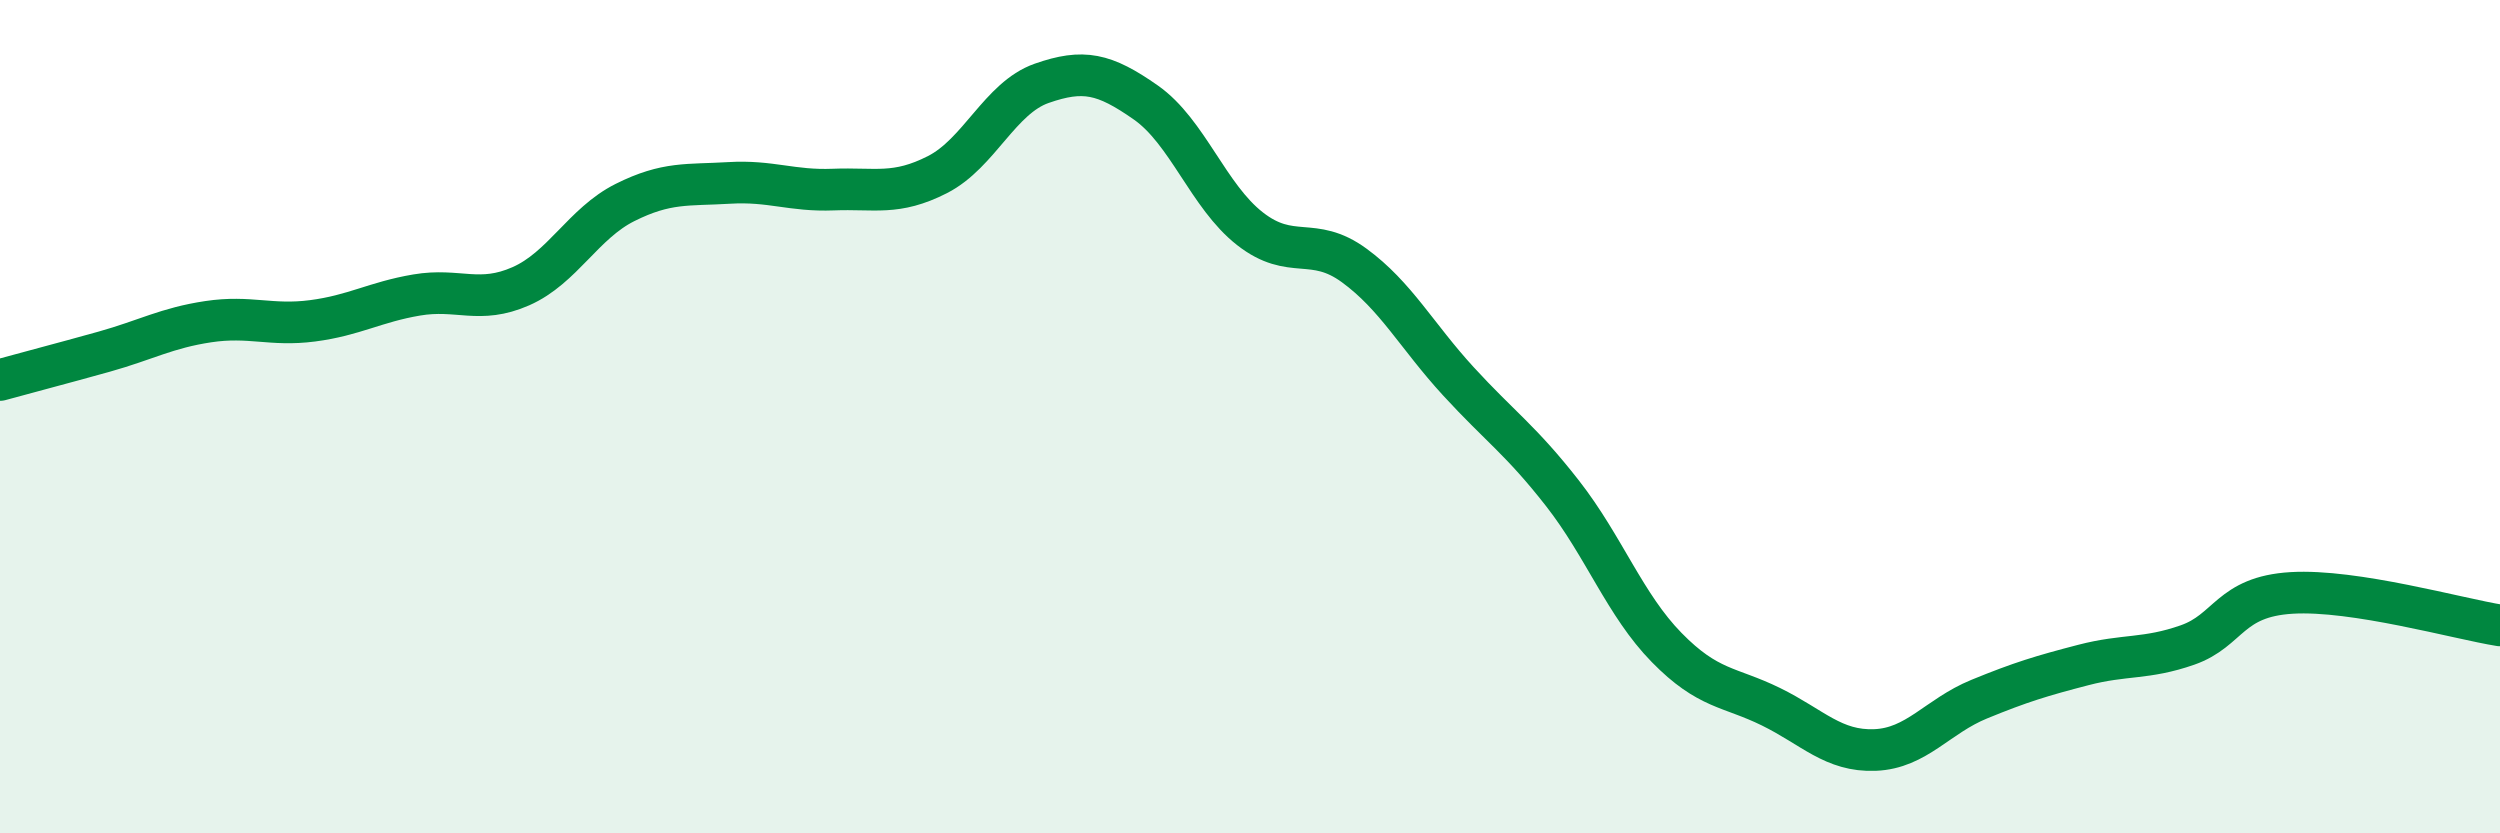
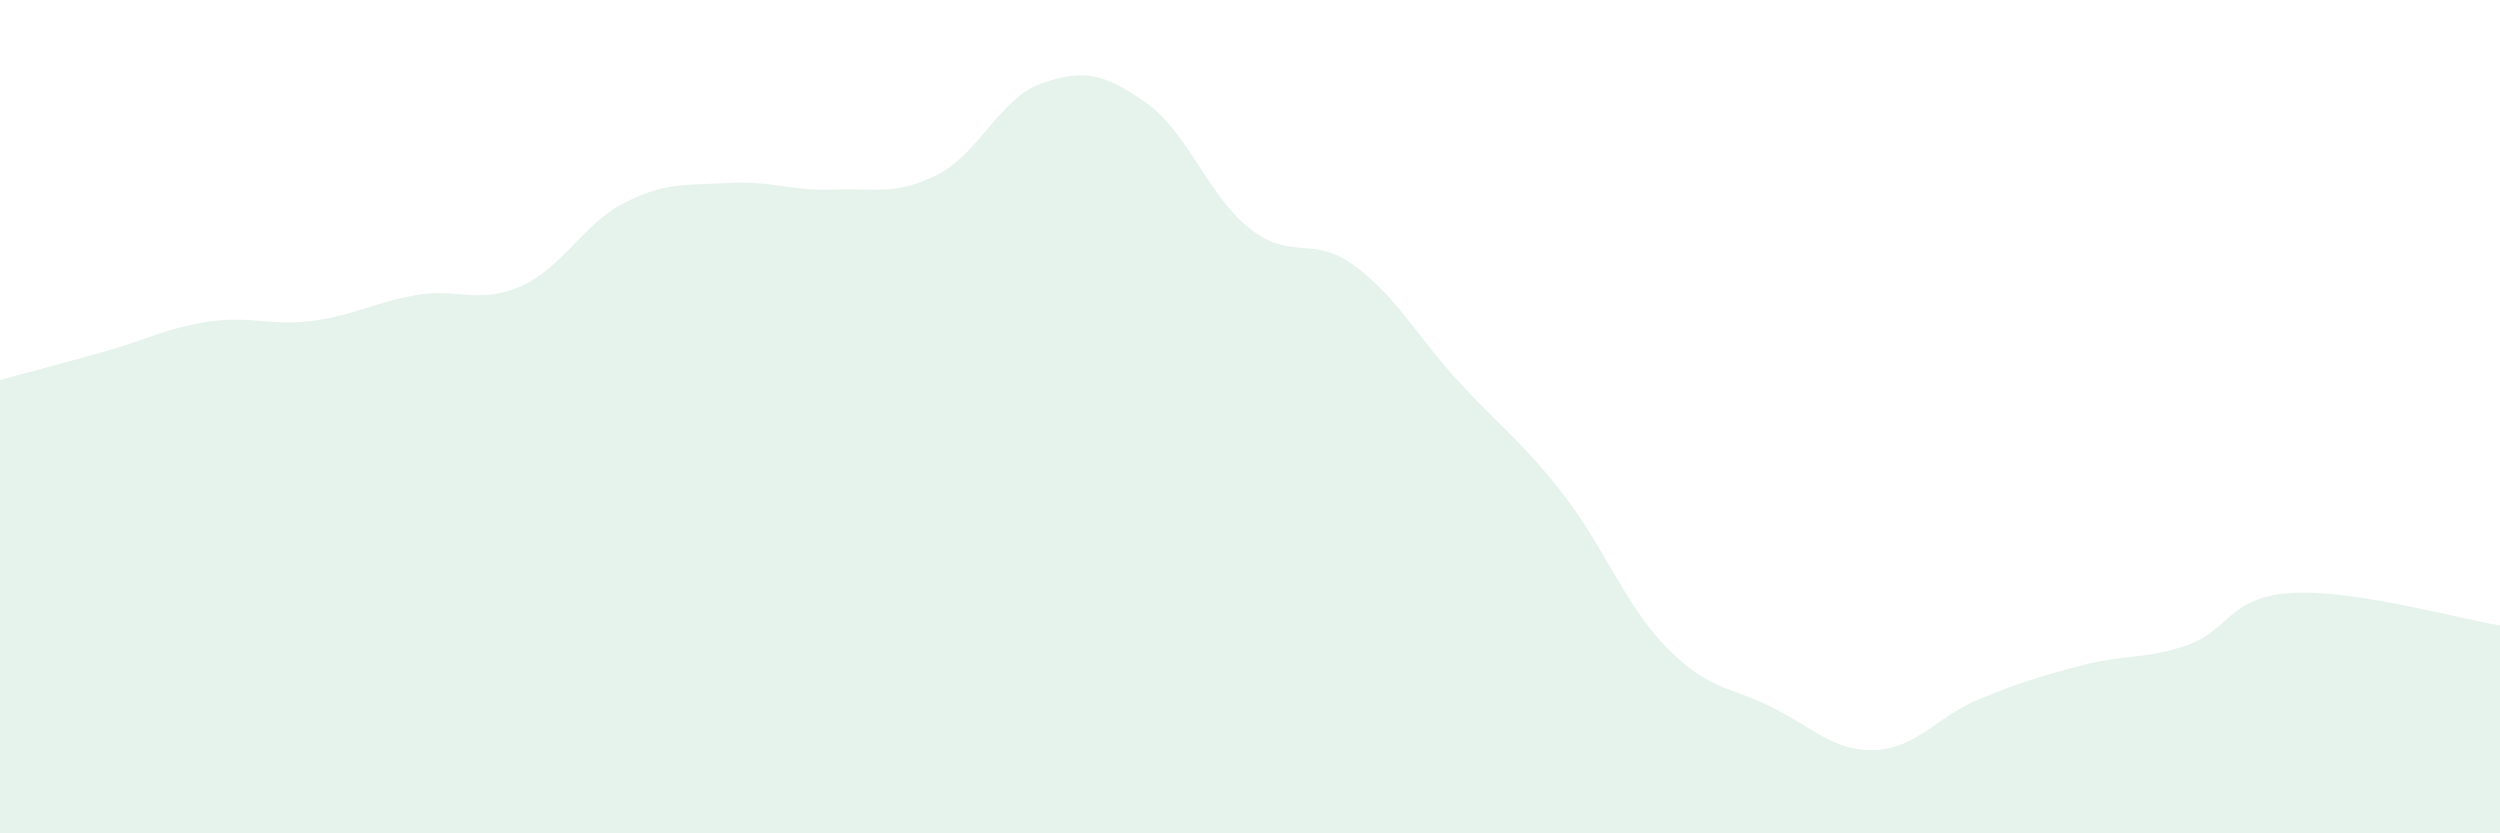
<svg xmlns="http://www.w3.org/2000/svg" width="60" height="20" viewBox="0 0 60 20">
  <path d="M 0,9.12 C 0.5,8.98 1.5,8.72 2.5,8.44 C 3.5,8.16 4,7.87 5,7.72 C 6,7.57 6.5,7.83 7.5,7.7 C 8.5,7.57 9,7.25 10,7.08 C 11,6.91 11.5,7.31 12.5,6.87 C 13.5,6.43 14,5.36 15,4.86 C 16,4.36 16.5,4.45 17.5,4.39 C 18.5,4.33 19,4.59 20,4.55 C 21,4.51 21.5,4.7 22.5,4.19 C 23.5,3.68 24,2.35 25,2 C 26,1.65 26.5,1.76 27.5,2.46 C 28.5,3.16 29,4.71 30,5.49 C 31,6.27 31.5,5.64 32.5,6.37 C 33.5,7.1 34,8.06 35,9.15 C 36,10.24 36.5,10.56 37.5,11.84 C 38.5,13.12 39,14.52 40,15.54 C 41,16.56 41.5,16.47 42.5,16.96 C 43.5,17.45 44,18.04 45,18 C 46,17.96 46.5,17.19 47.5,16.78 C 48.5,16.37 49,16.22 50,15.96 C 51,15.7 51.5,15.83 52.5,15.48 C 53.5,15.13 53.5,14.32 55,14.23 C 56.5,14.14 59,14.85 60,15.01L60 20L0 20Z" fill="#008740" opacity="0.1" stroke-linecap="round" stroke-linejoin="round" />
-   <path d="M 0,9.12 C 0.5,8.98 1.5,8.72 2.5,8.44 C 3.5,8.16 4,7.87 5,7.72 C 6,7.57 6.5,7.83 7.5,7.7 C 8.5,7.57 9,7.25 10,7.08 C 11,6.91 11.5,7.31 12.5,6.87 C 13.5,6.43 14,5.36 15,4.86 C 16,4.36 16.5,4.45 17.5,4.39 C 18.5,4.33 19,4.59 20,4.55 C 21,4.51 21.5,4.7 22.5,4.19 C 23.5,3.68 24,2.35 25,2 C 26,1.65 26.5,1.76 27.5,2.46 C 28.5,3.16 29,4.71 30,5.49 C 31,6.27 31.5,5.64 32.5,6.37 C 33.5,7.1 34,8.06 35,9.15 C 36,10.24 36.5,10.56 37.5,11.84 C 38.5,13.12 39,14.52 40,15.54 C 41,16.56 41.5,16.47 42.5,16.96 C 43.5,17.45 44,18.04 45,18 C 46,17.96 46.5,17.19 47.5,16.78 C 48.5,16.37 49,16.22 50,15.96 C 51,15.7 51.5,15.83 52.5,15.48 C 53.5,15.13 53.5,14.32 55,14.23 C 56.5,14.14 59,14.85 60,15.01" stroke="#008740" stroke-width="1" fill="none" stroke-linecap="round" stroke-linejoin="round" />
</svg>